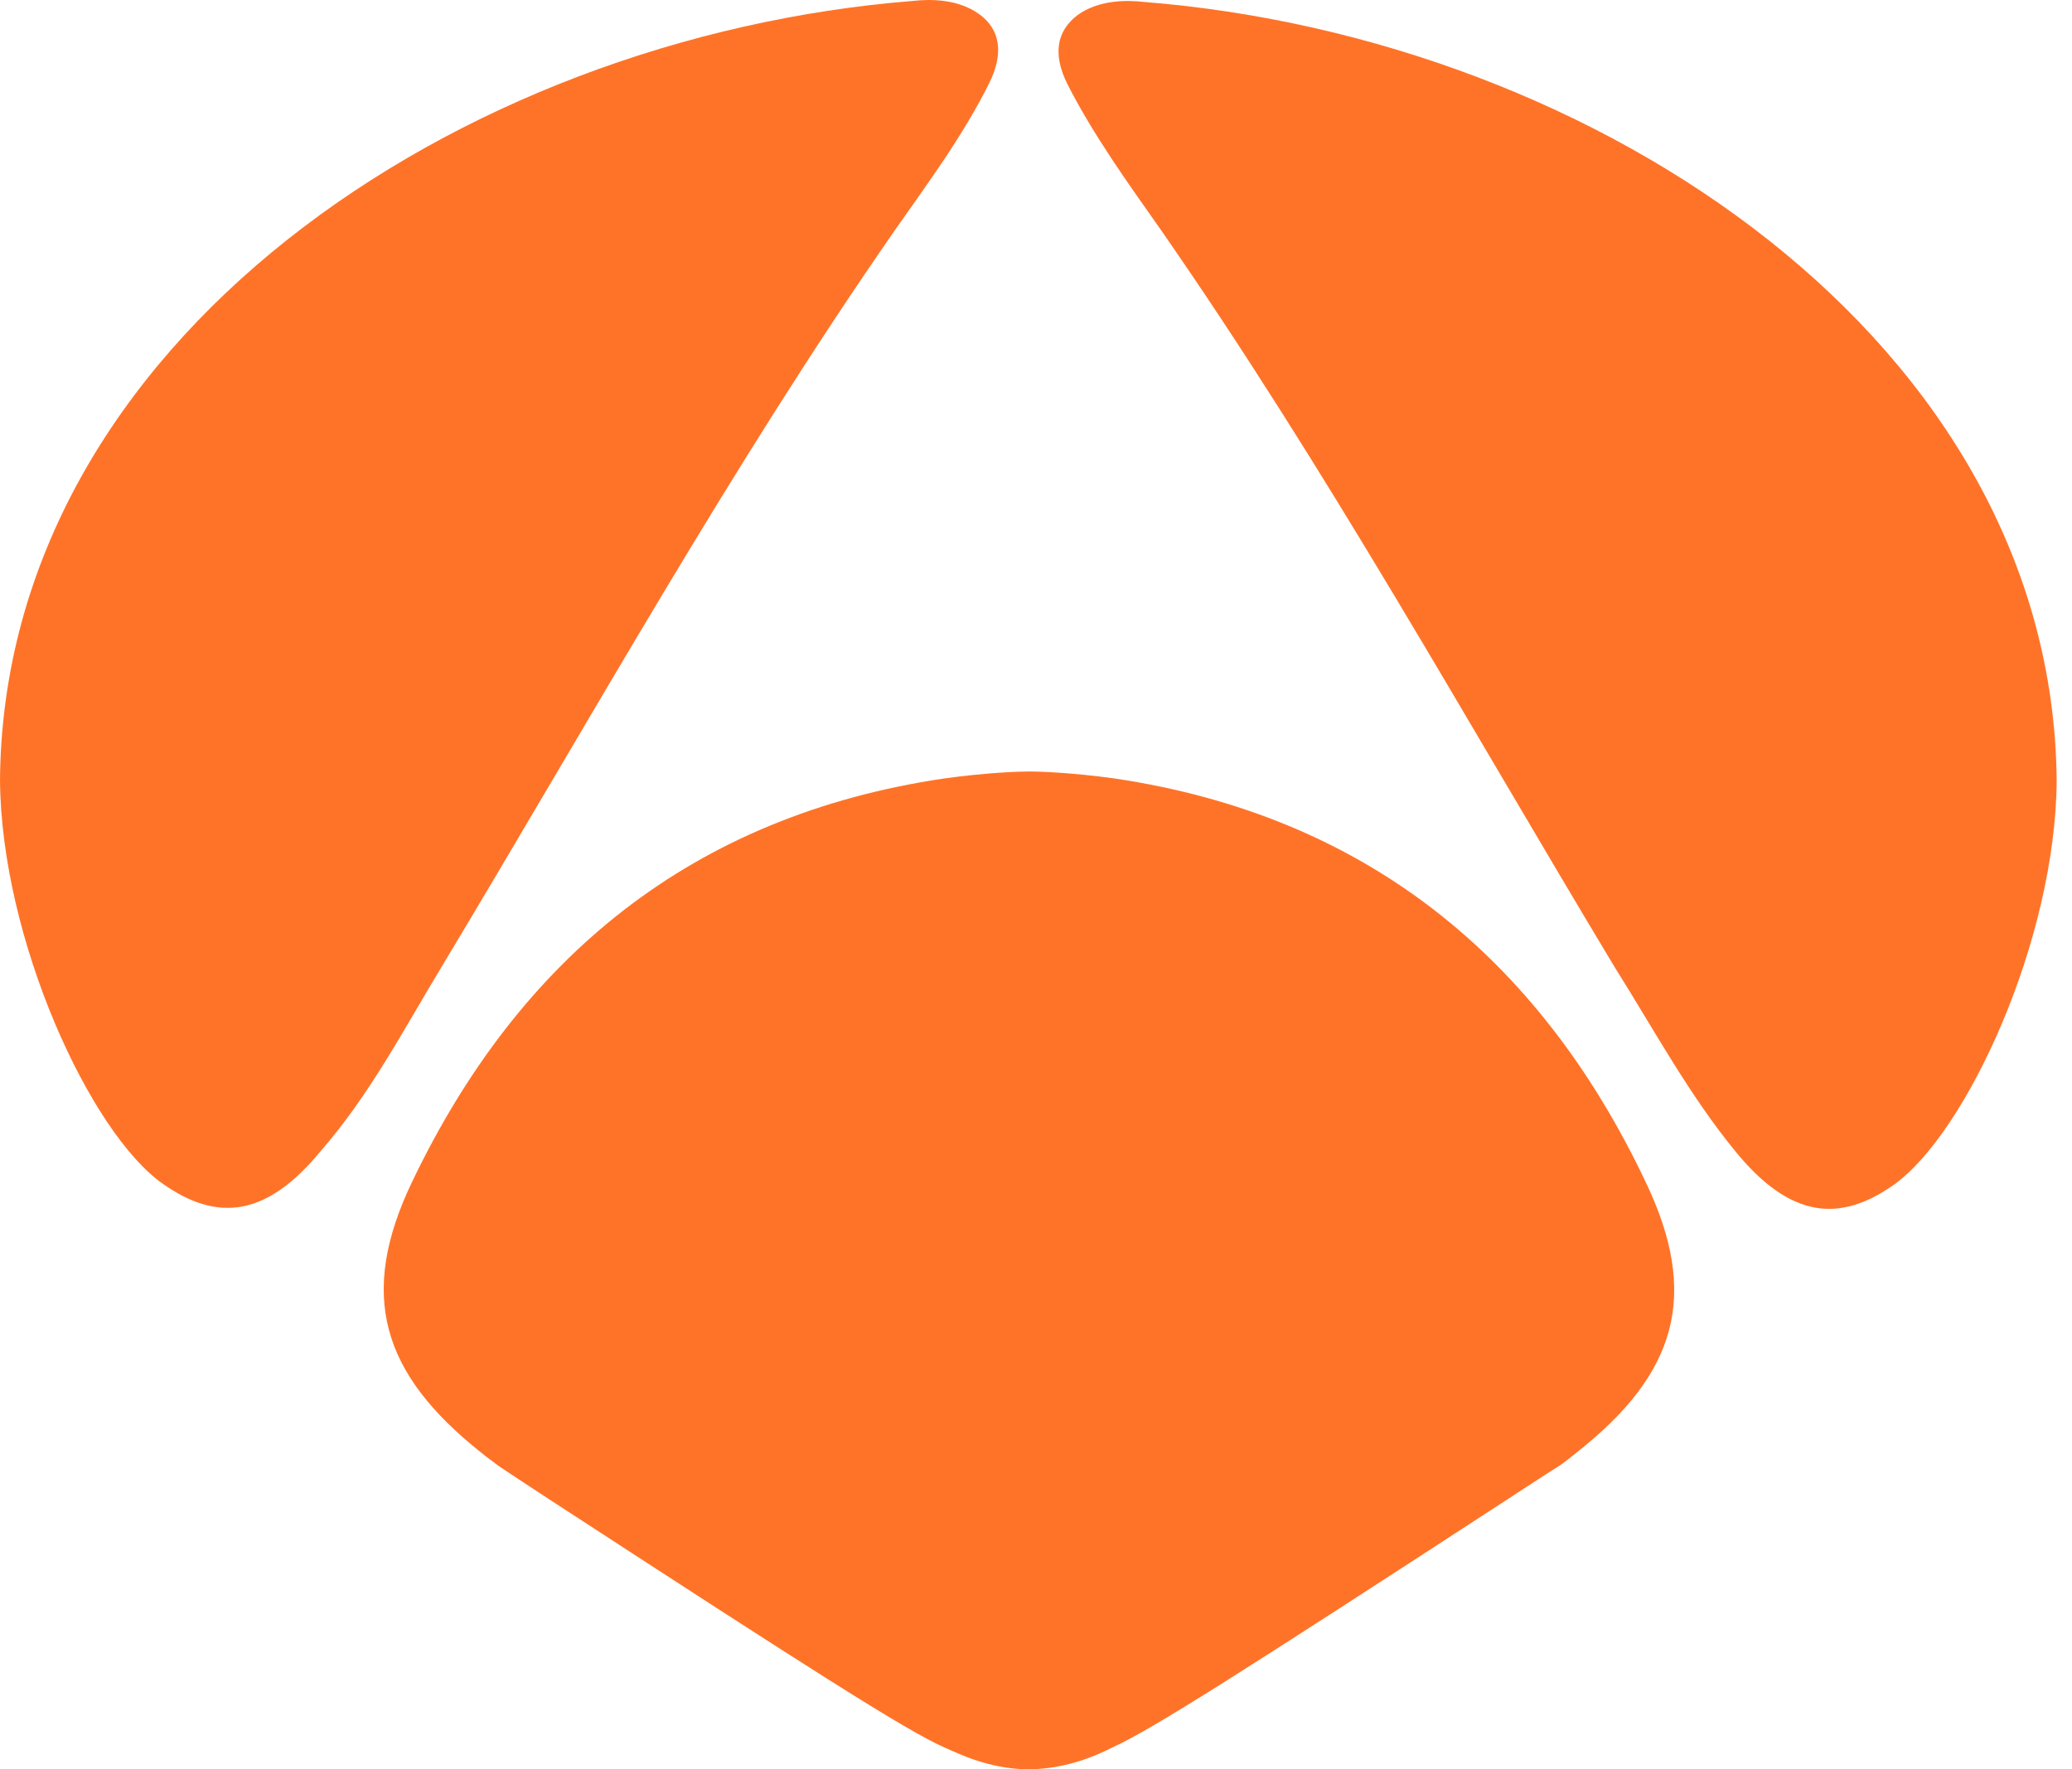
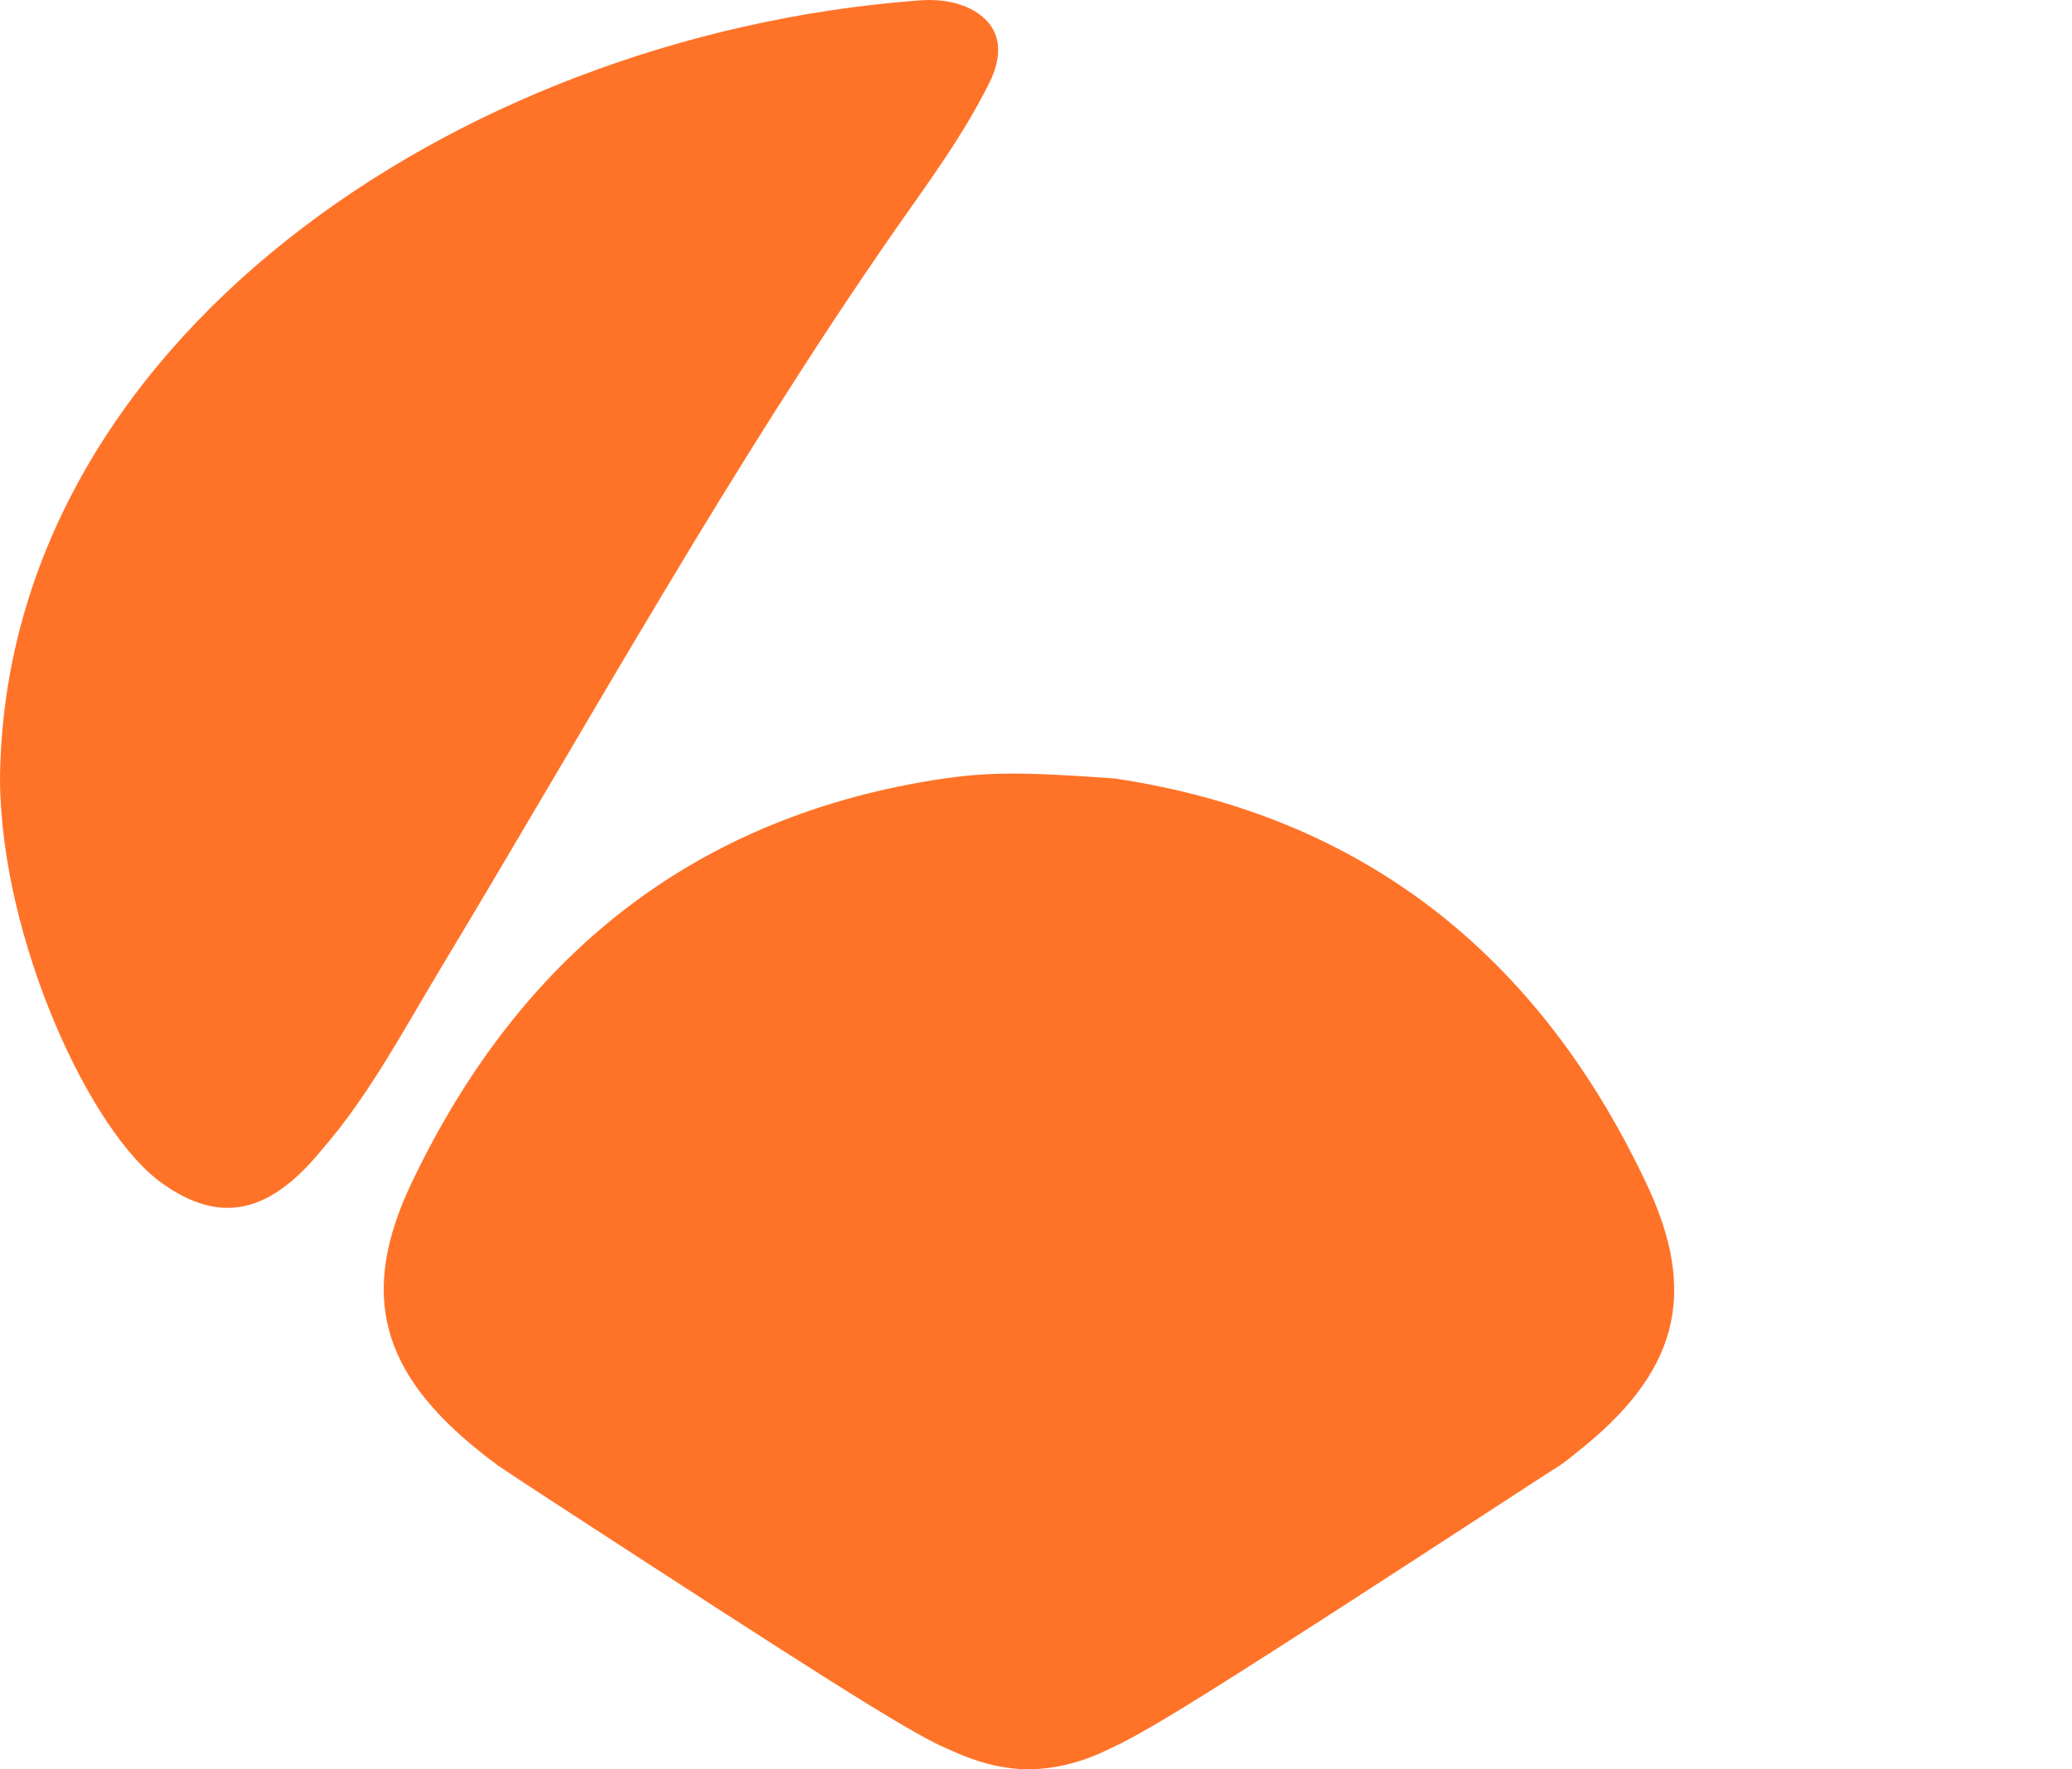
<svg xmlns="http://www.w3.org/2000/svg" width="48" height="41" viewBox="0 0 48 41" fill="none">
  <path d="M10.233 22.399C13.683 16.665 16.923 10.814 20.746 5.313C21.515 4.217 22.307 3.145 22.913 1.933C23.263 1.234 23.17 0.674 22.68 0.325C22.191 -0.025 21.561 -0.025 21.142 0.022C10.606 0.861 0.093 7.924 0 18.063C0.023 21.77 2.098 26.268 3.776 27.434C5.035 28.32 6.177 28.203 7.436 26.665C8.555 25.383 9.347 23.867 10.233 22.399Z" fill="#FF7328" />
-   <path d="M40.209 26.688C41.468 28.226 42.61 28.343 43.868 27.457C45.547 26.268 47.621 21.793 47.645 18.087C47.551 7.947 37.039 0.884 26.503 0.045C26.083 -0.002 25.454 -0.002 24.964 0.348C24.475 0.721 24.382 1.257 24.731 1.956C25.337 3.145 26.13 4.241 26.899 5.336C30.722 10.837 33.962 16.688 37.412 22.422C38.321 23.867 39.137 25.383 40.209 26.688Z" fill="#FF7328" />
-   <path d="M25.827 18.04C24.825 17.9 24.056 17.877 23.846 17.877C23.636 17.877 22.867 17.9 21.864 18.04C16.06 18.902 12.051 22.166 9.557 27.364C8.275 30.021 8.858 31.839 11.142 33.657C11.282 33.774 11.422 33.867 11.538 33.961C11.958 34.24 12.377 34.52 12.774 34.776C18.788 38.692 20.979 40.091 21.864 40.487C22.237 40.65 22.89 40.977 23.776 41C23.799 41 23.799 41 23.823 41C23.846 41 23.846 41 23.869 41C24.755 40.977 25.408 40.674 25.78 40.487C26.666 40.091 28.857 38.692 34.871 34.776C35.267 34.52 35.687 34.24 36.13 33.961C36.27 33.867 36.41 33.751 36.526 33.657C38.834 31.839 39.393 30.021 38.111 27.364C35.641 22.166 31.608 18.902 25.827 18.04Z" fill="#FF7328" />
+   <path d="M25.827 18.04C23.636 17.877 22.867 17.9 21.864 18.04C16.06 18.902 12.051 22.166 9.557 27.364C8.275 30.021 8.858 31.839 11.142 33.657C11.282 33.774 11.422 33.867 11.538 33.961C11.958 34.24 12.377 34.52 12.774 34.776C18.788 38.692 20.979 40.091 21.864 40.487C22.237 40.65 22.89 40.977 23.776 41C23.799 41 23.799 41 23.823 41C23.846 41 23.846 41 23.869 41C24.755 40.977 25.408 40.674 25.78 40.487C26.666 40.091 28.857 38.692 34.871 34.776C35.267 34.52 35.687 34.24 36.13 33.961C36.27 33.867 36.41 33.751 36.526 33.657C38.834 31.839 39.393 30.021 38.111 27.364C35.641 22.166 31.608 18.902 25.827 18.04Z" fill="#FF7328" />
</svg>